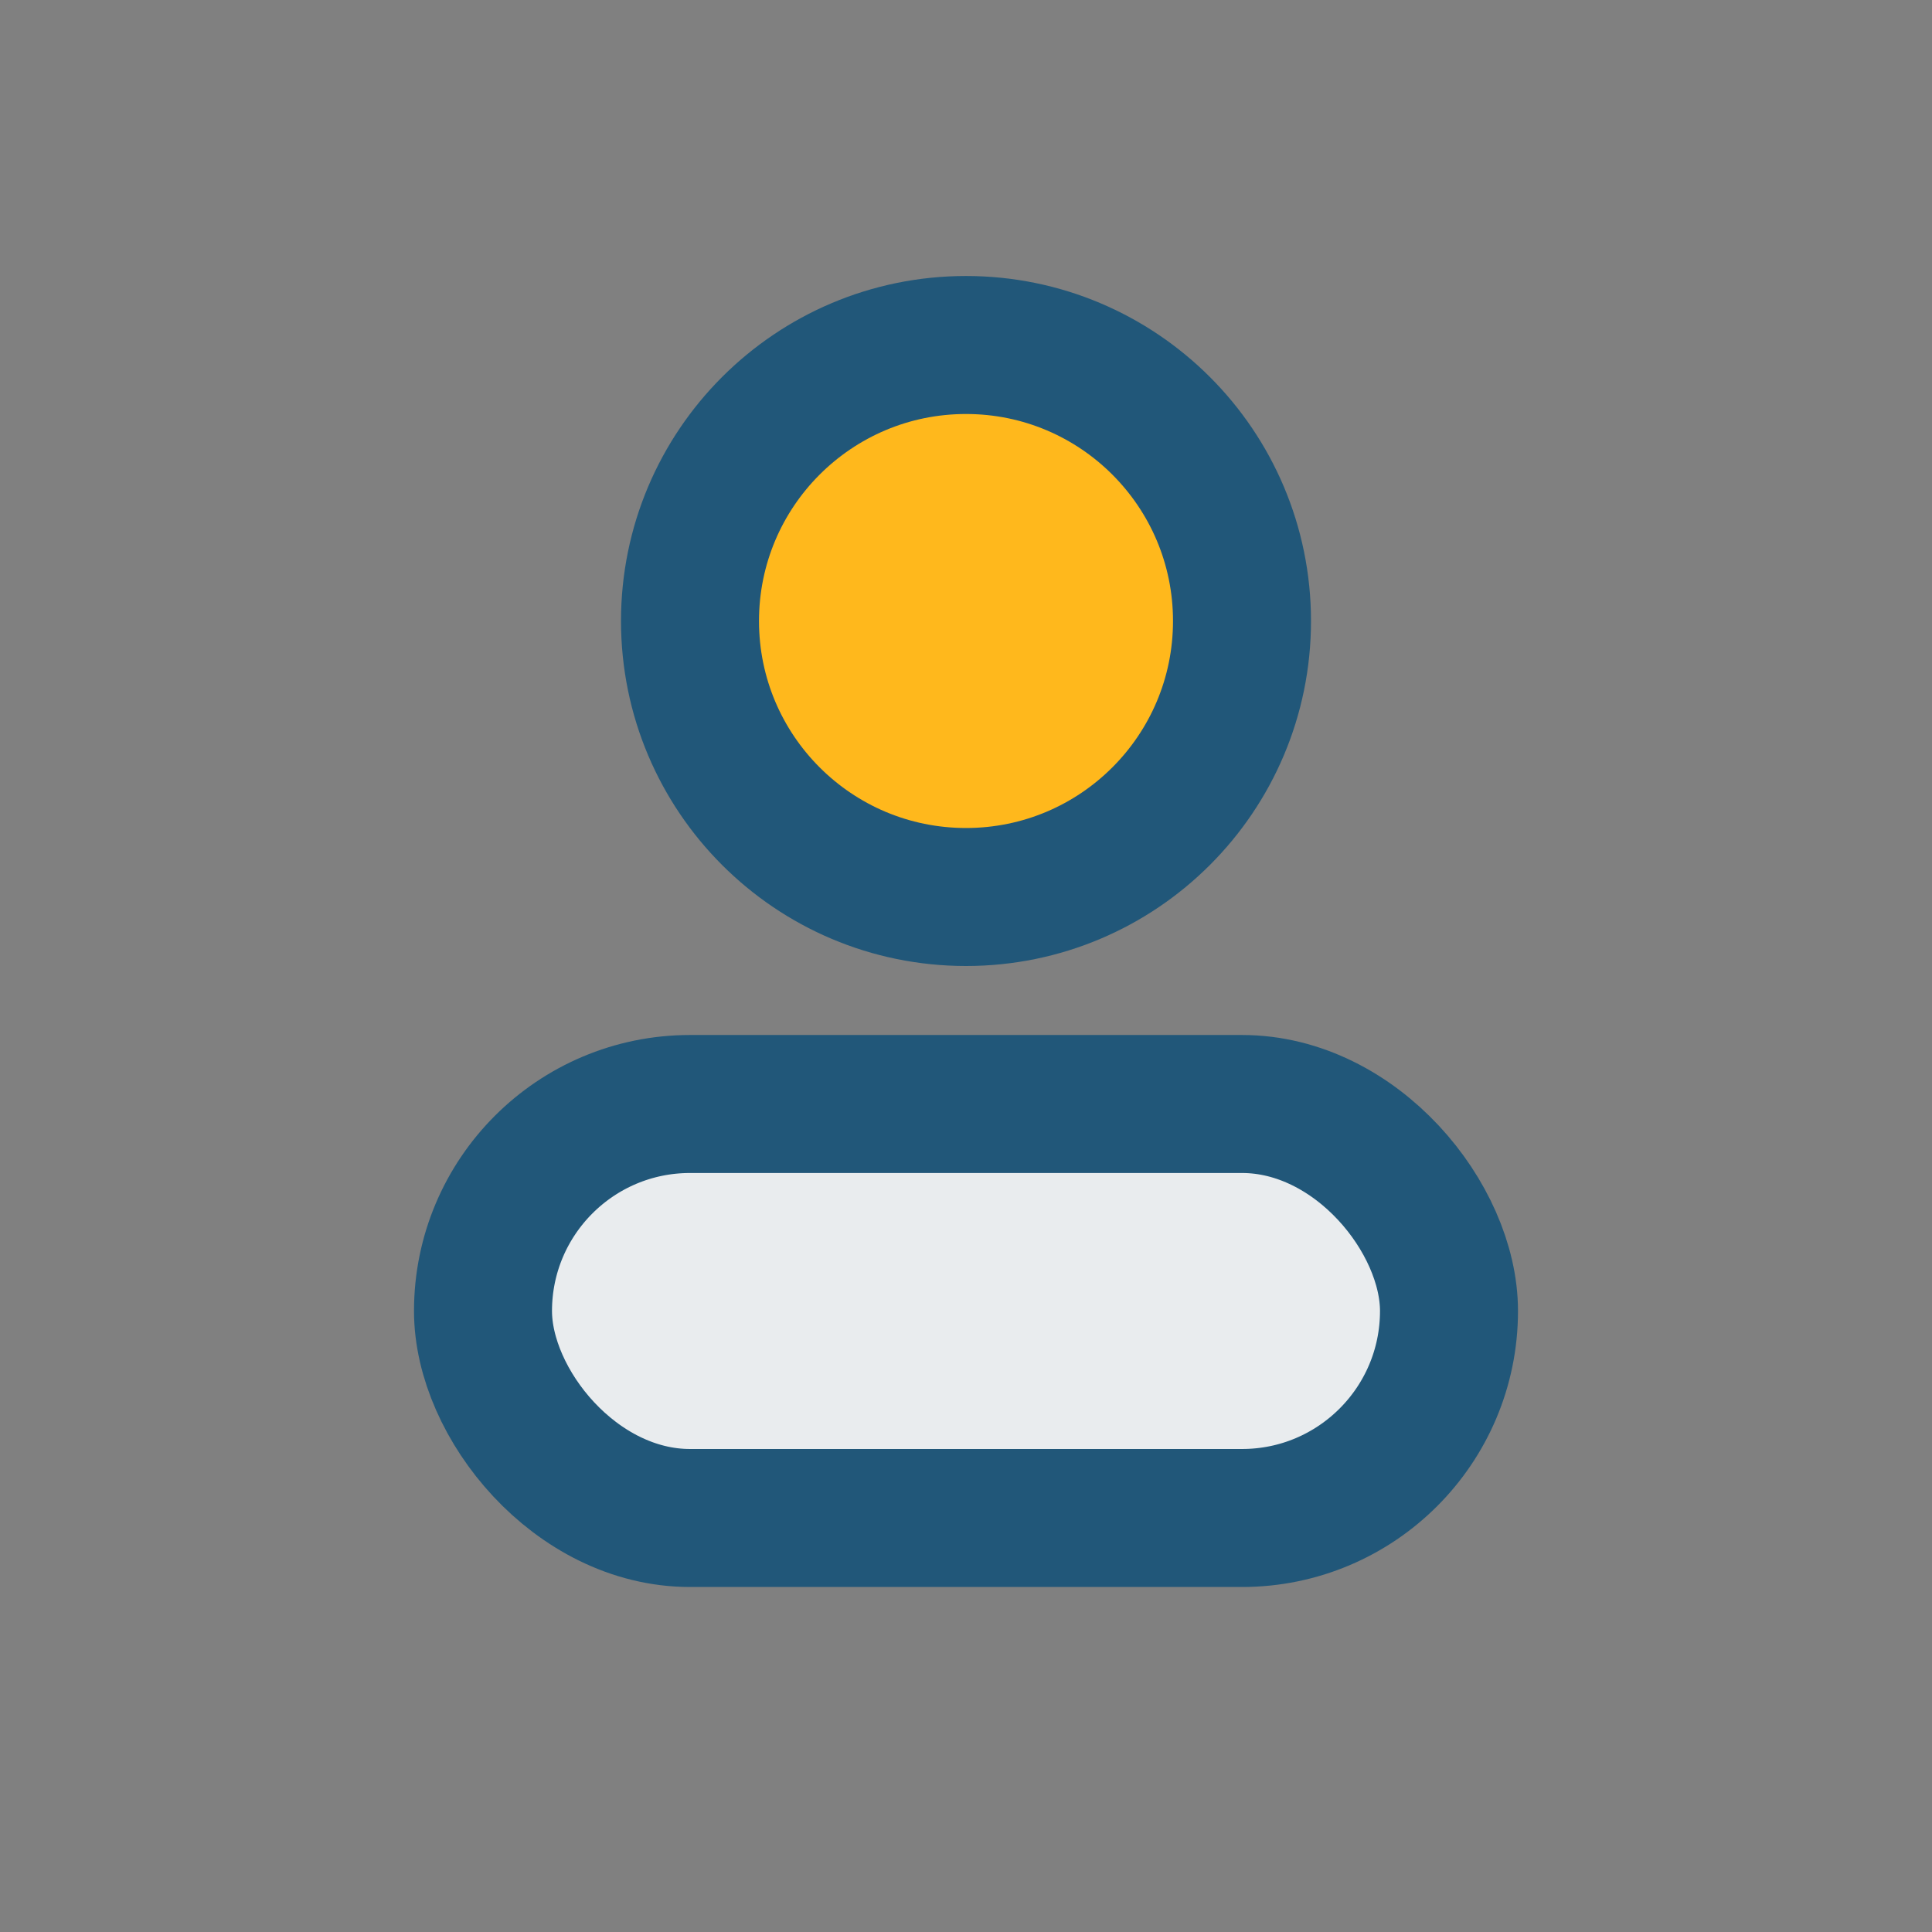
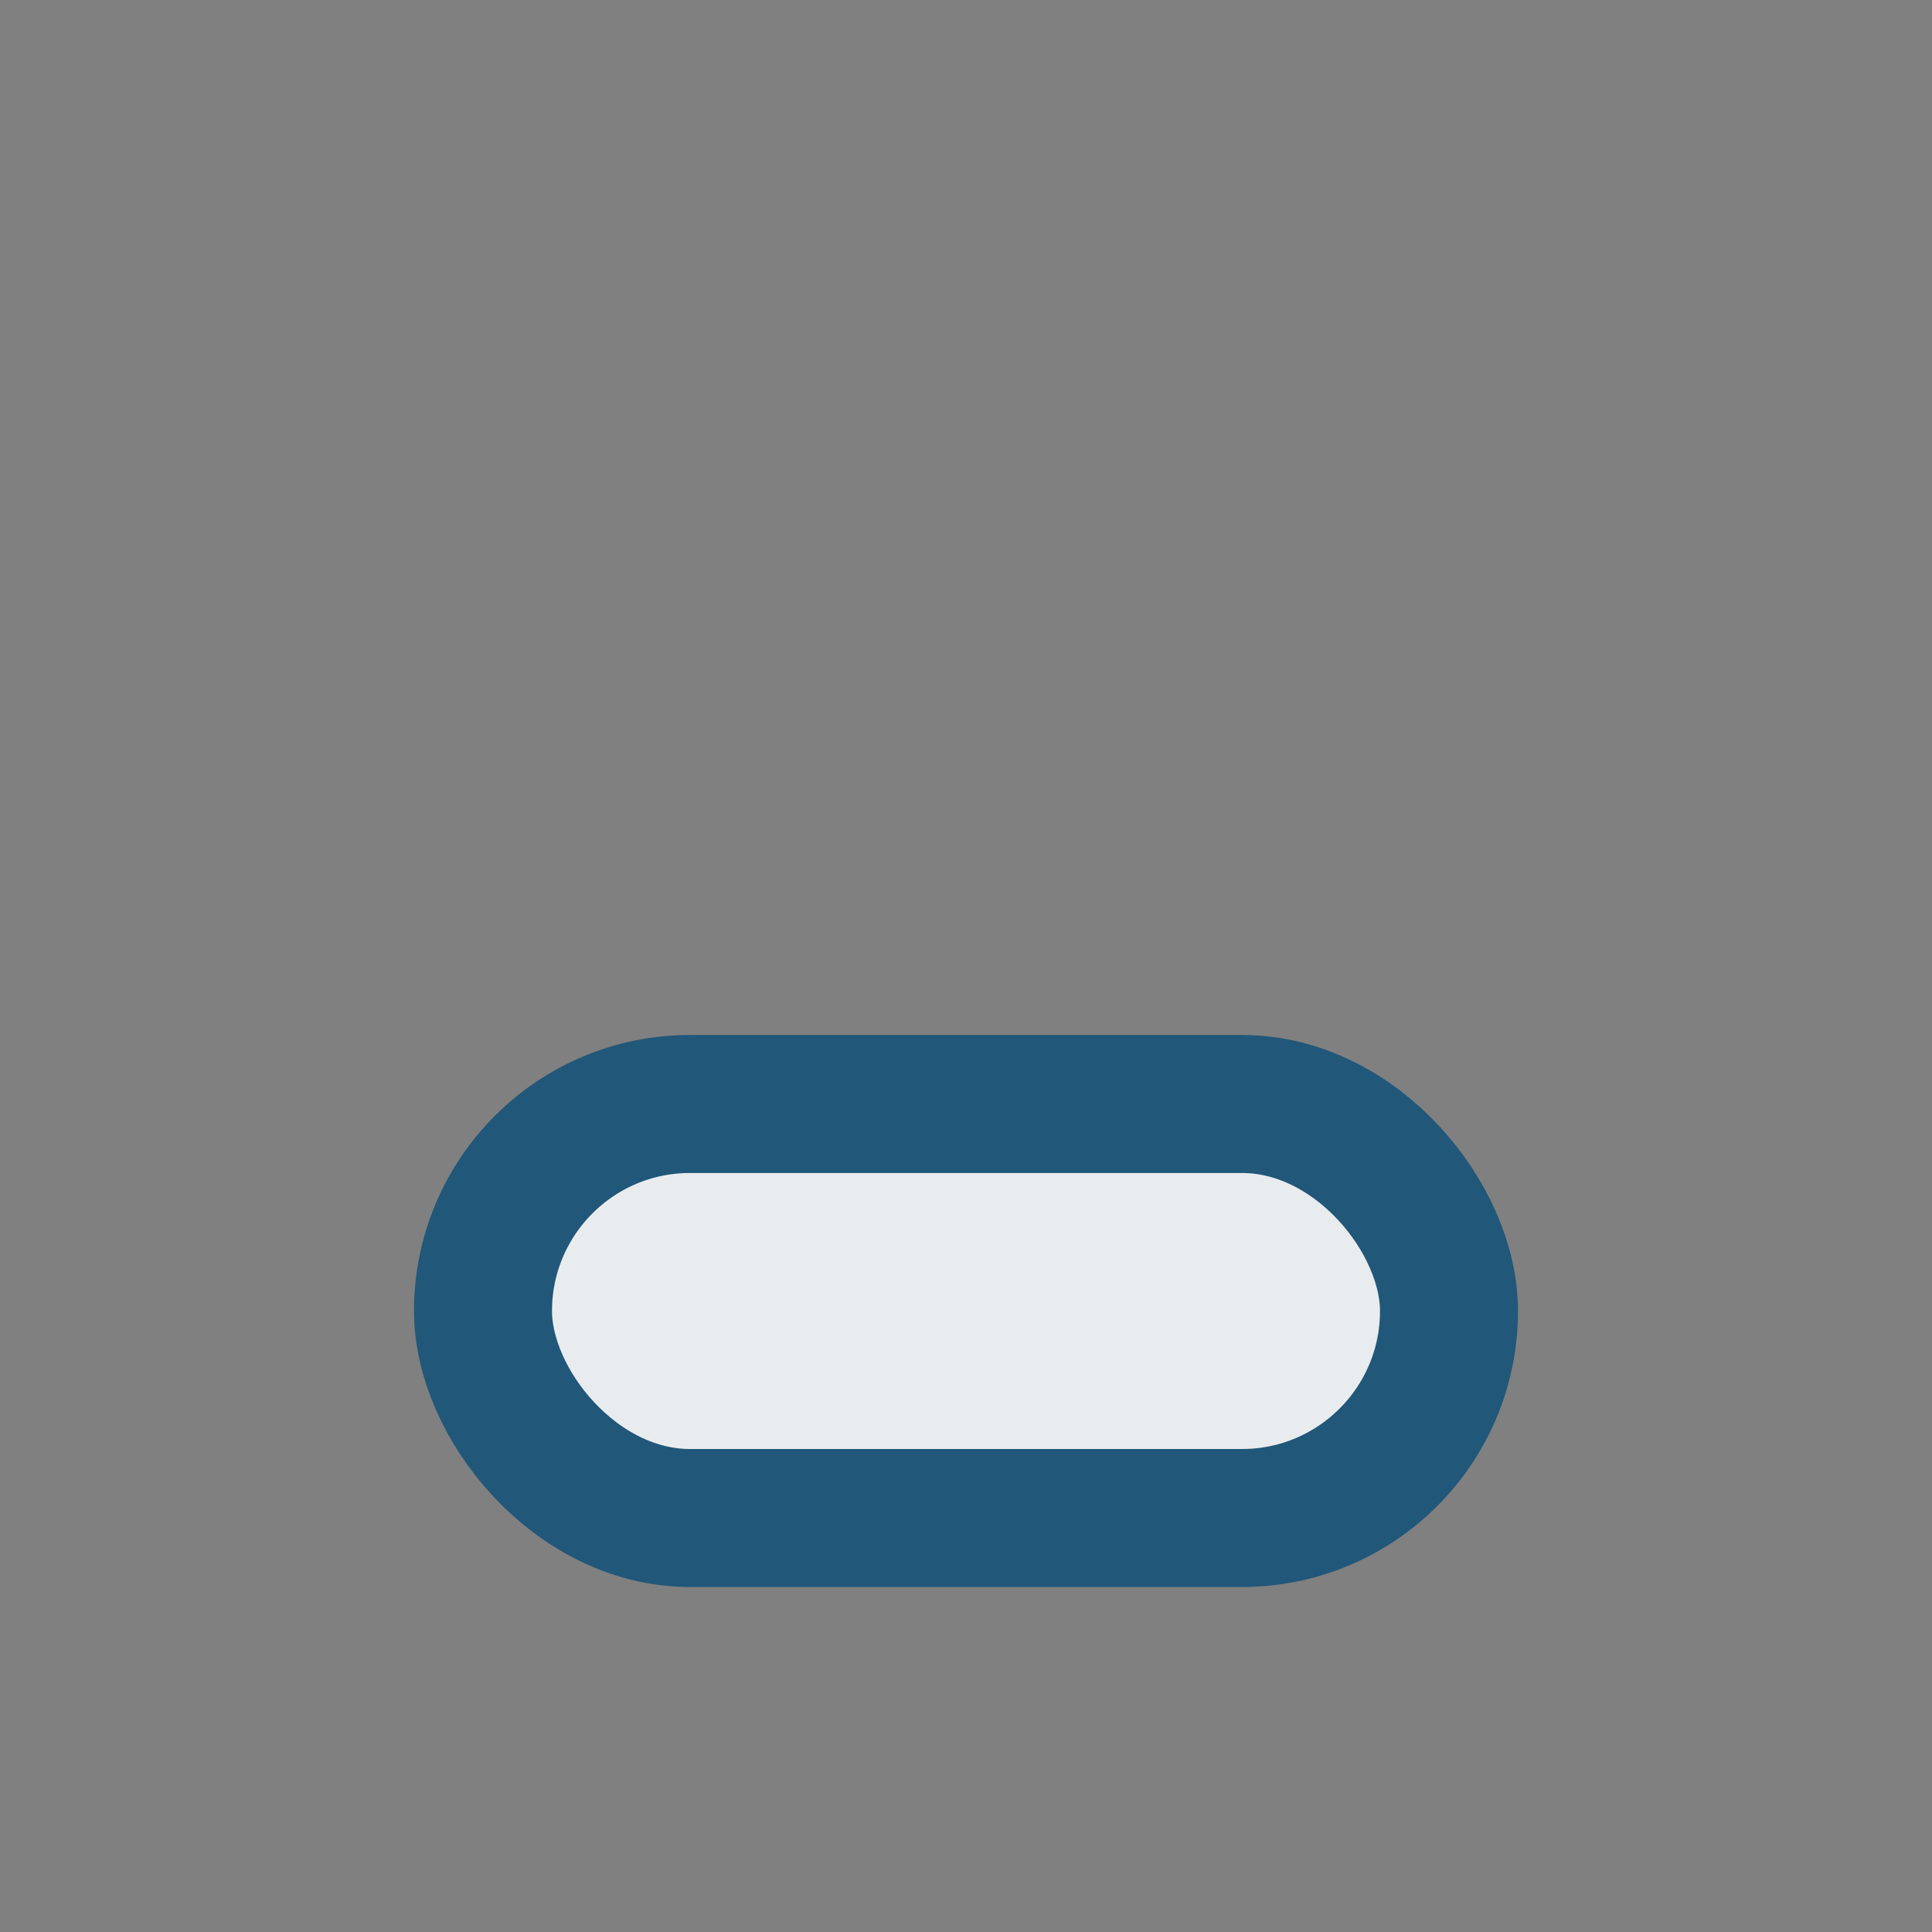
<svg xmlns="http://www.w3.org/2000/svg" width="28" height="28" viewBox="0 0 28 28">
  <rect x="0" y="0" width="28" height="28" fill="#808080" stroke="none" />
-   <circle cx="14" cy="9" r="4" fill="#FFB81C" stroke="#215779" stroke-width="2" />
  <rect x="7" y="16" width="14" height="6" rx="3" fill="#E9ECEE" stroke="#215779" stroke-width="2" />
</svg>